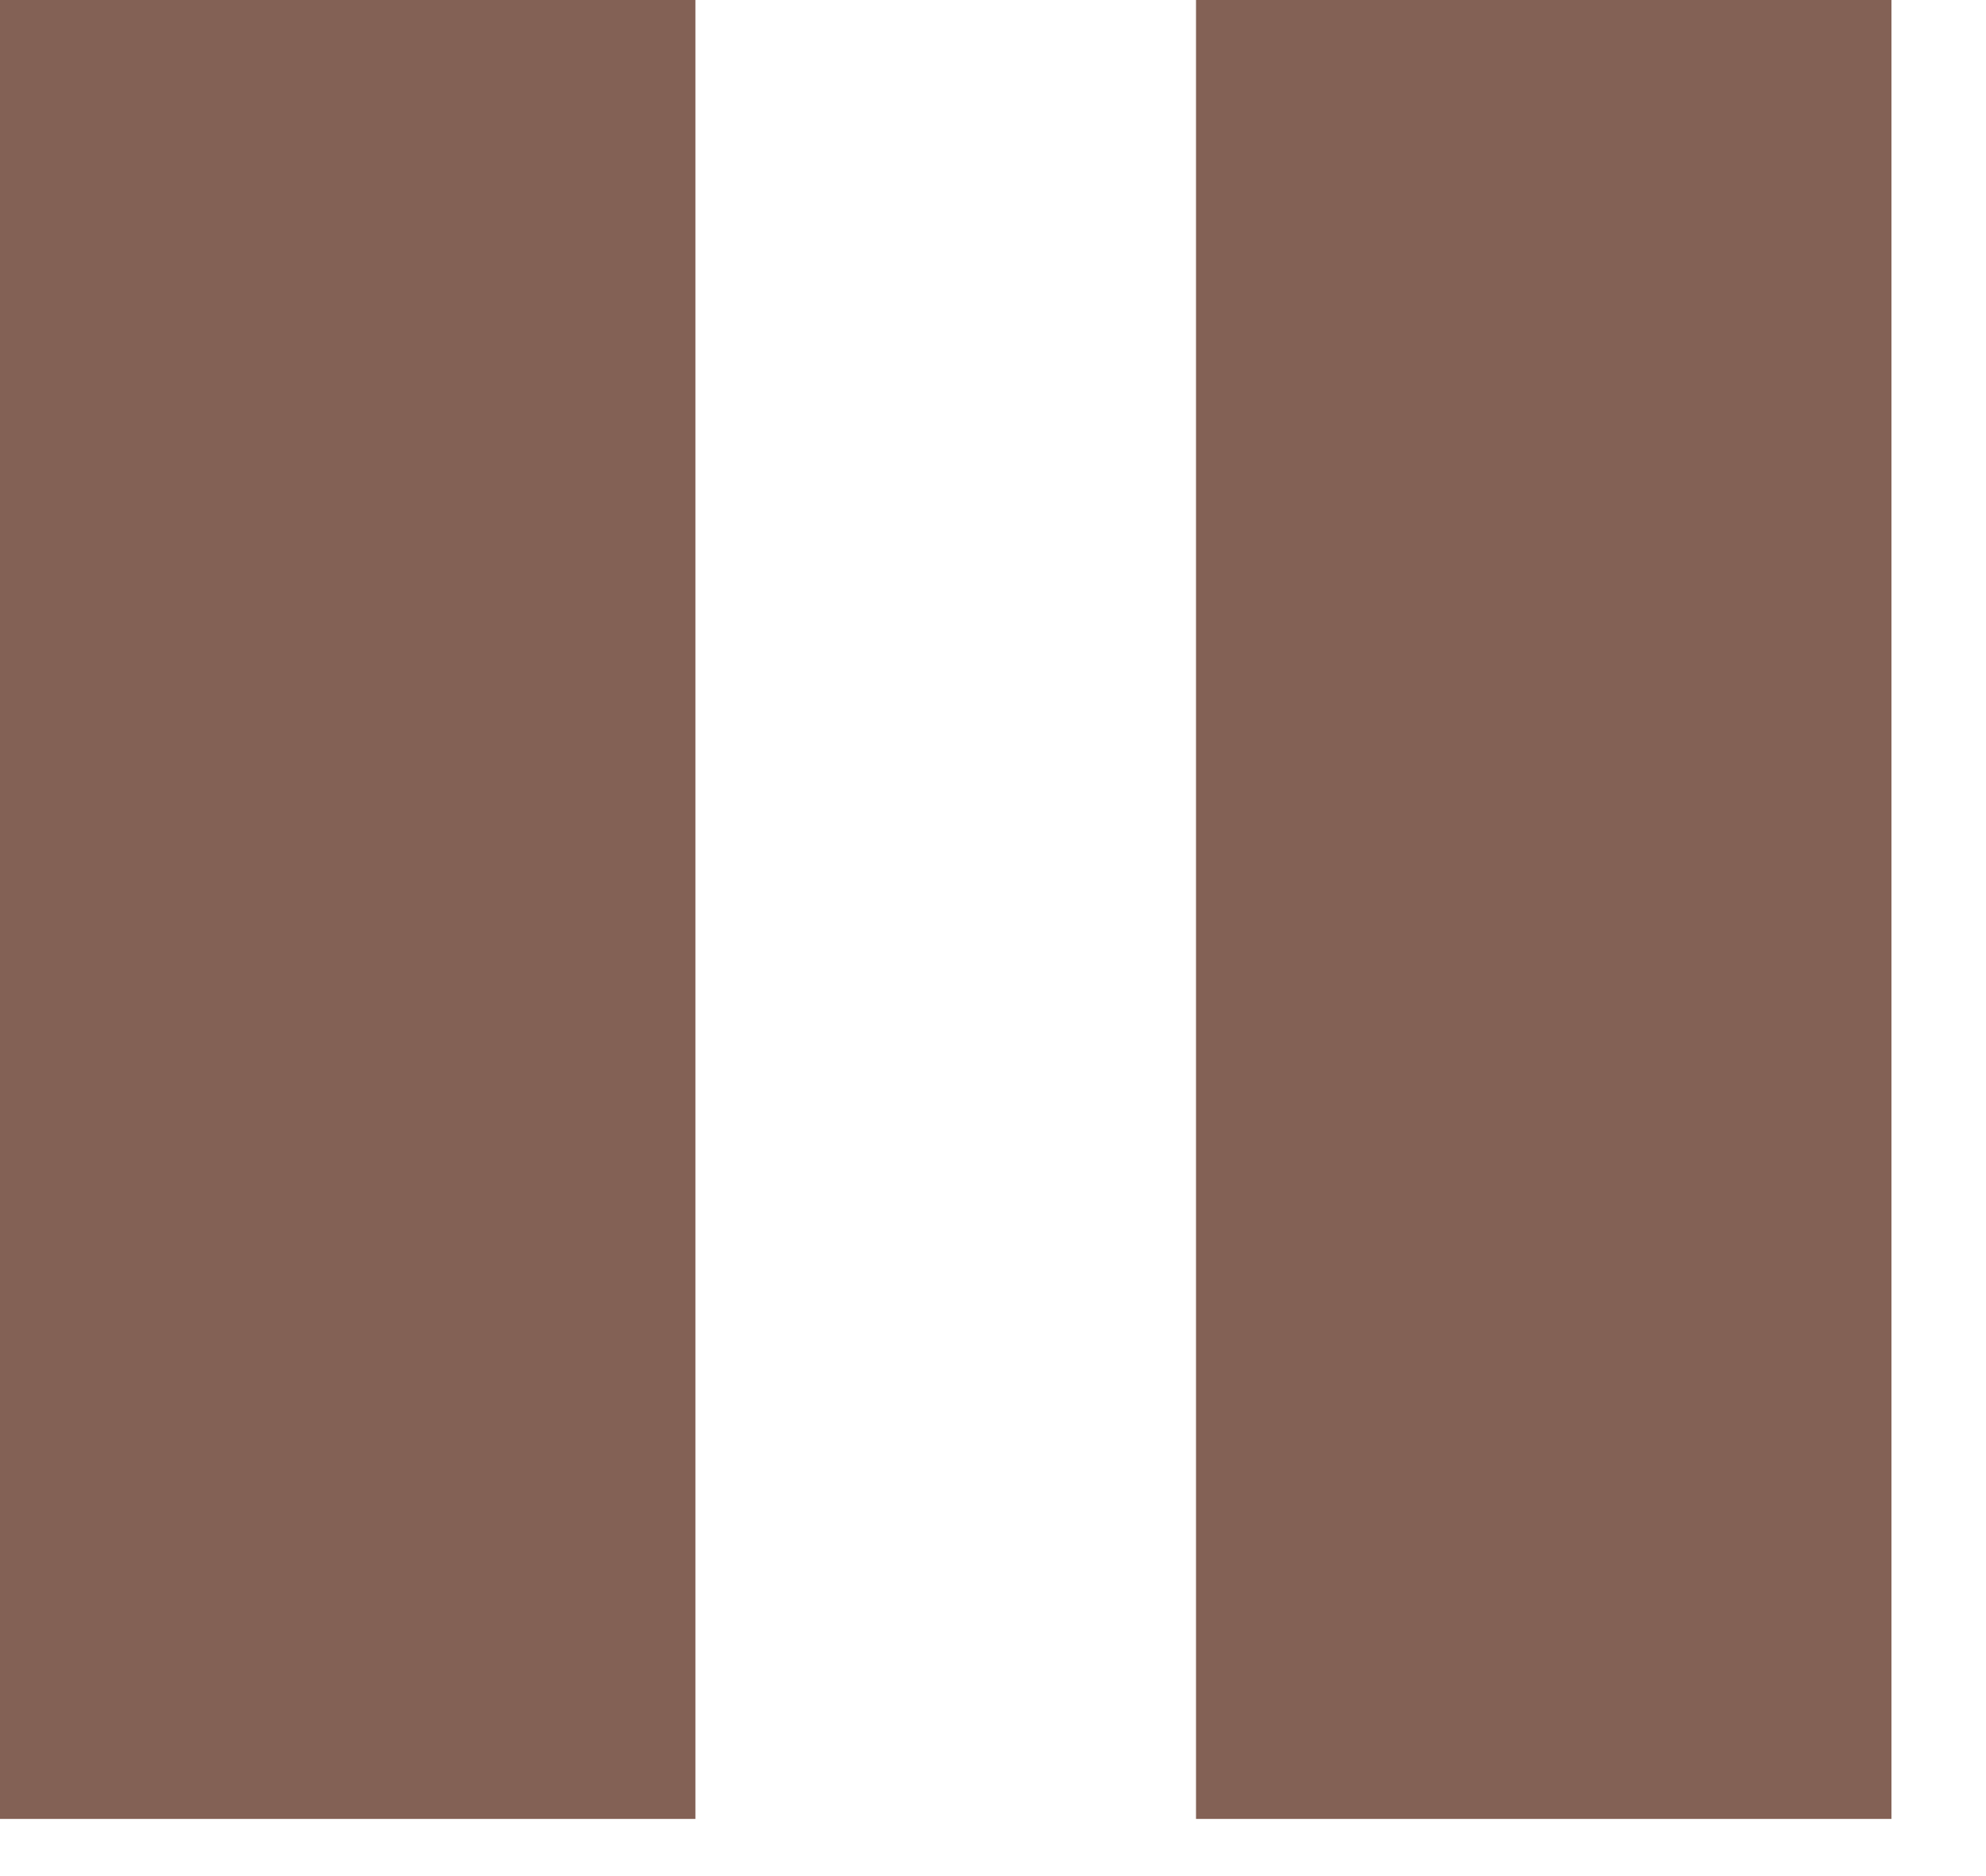
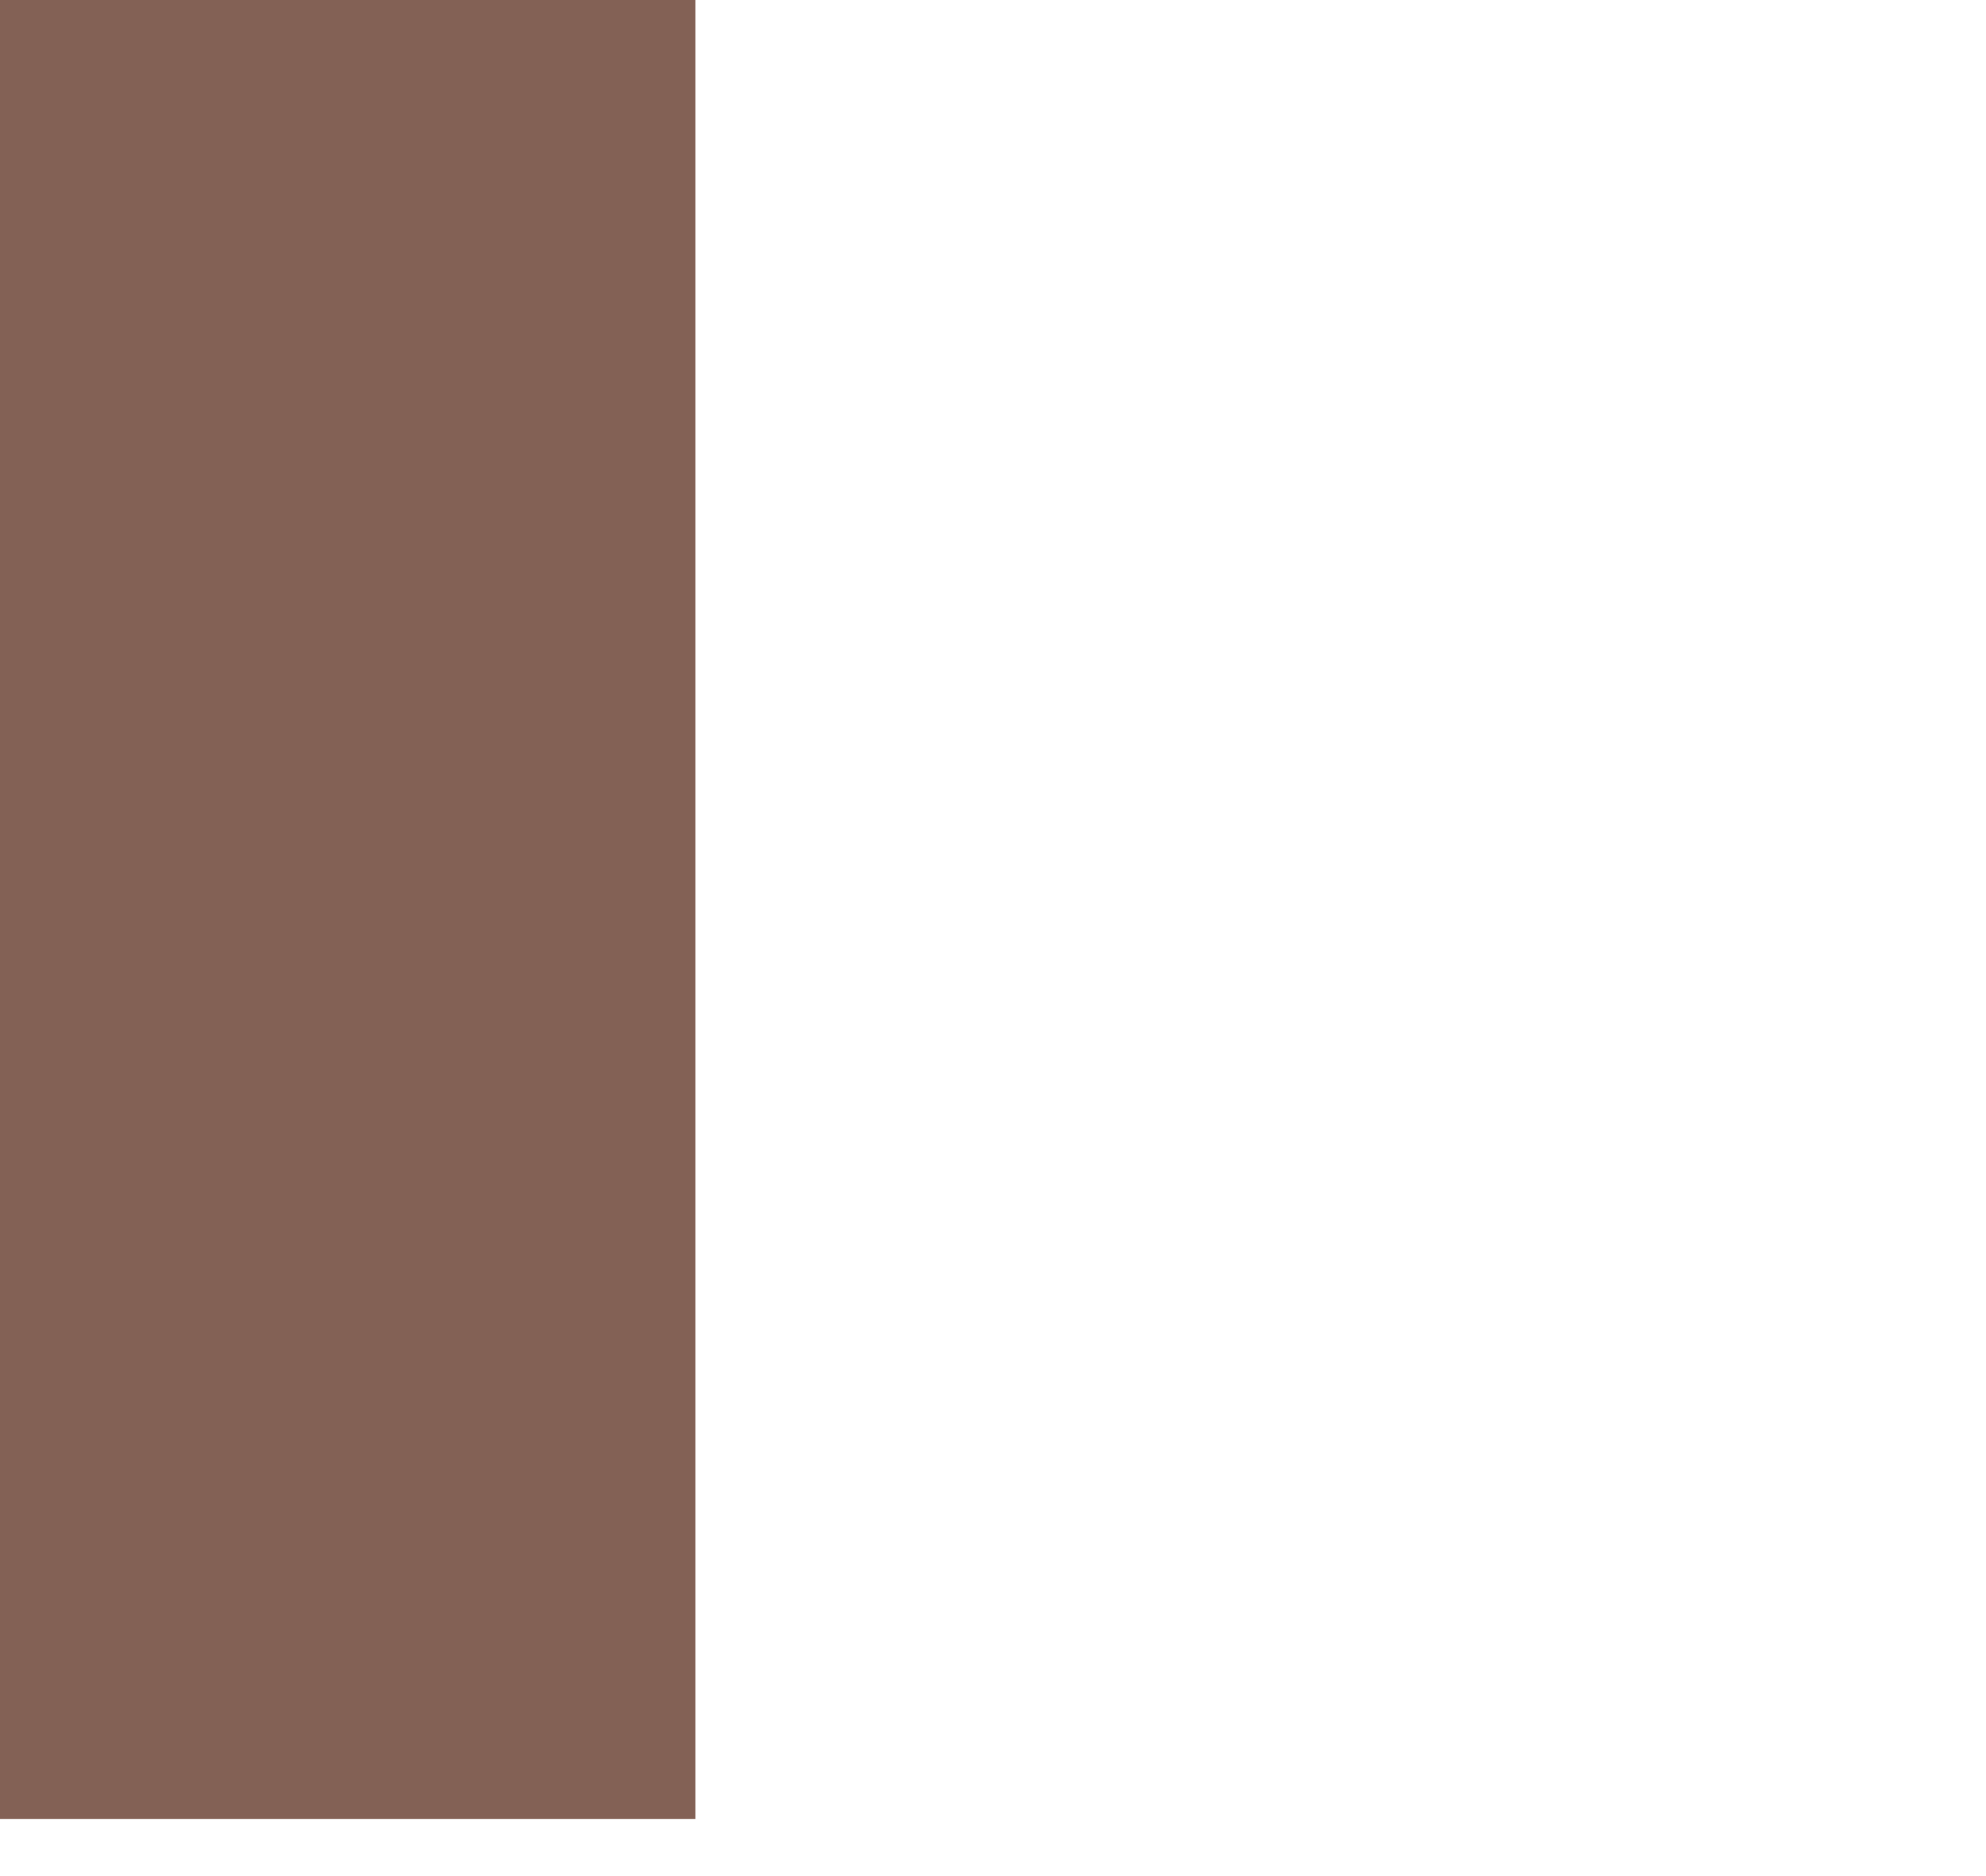
<svg xmlns="http://www.w3.org/2000/svg" width="18" height="17" viewBox="0 0 18 17" fill="none">
  <path d="M6.303 0H0V16.482H6.303V0Z" fill="#836155" />
-   <path d="M17.143 0H10.84V16.482H17.143V0Z" fill="#836155" />
</svg>